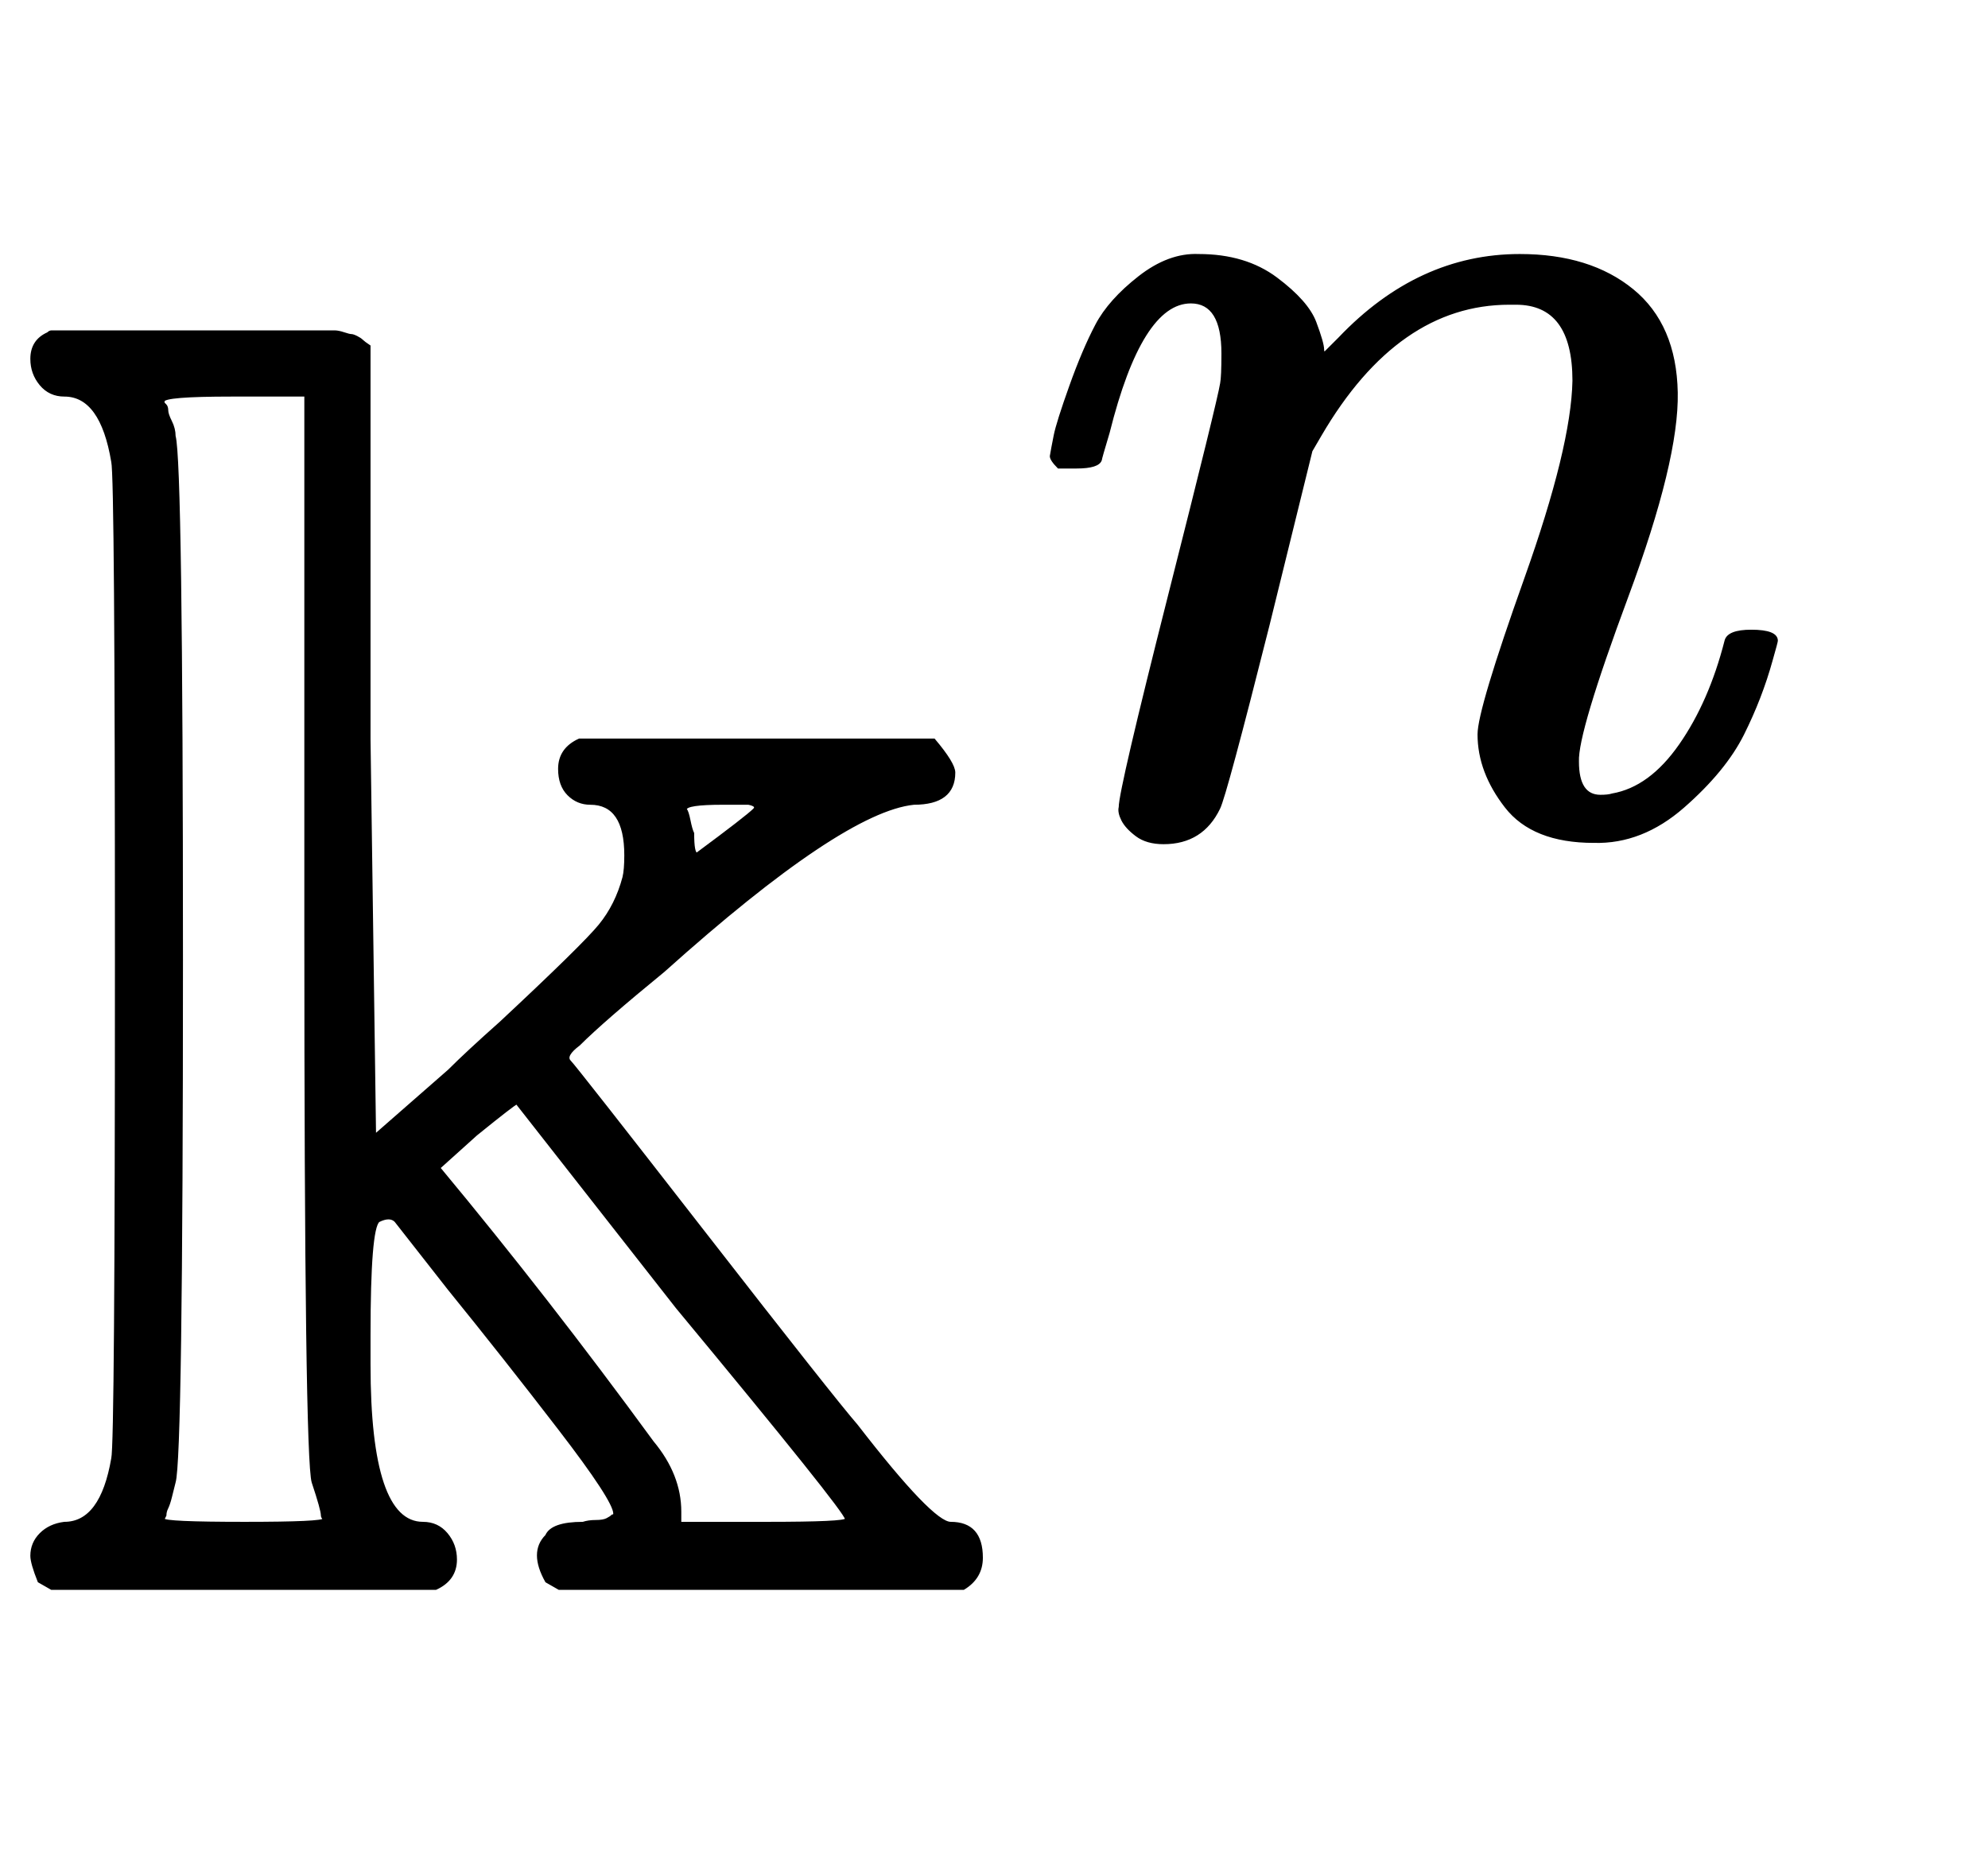
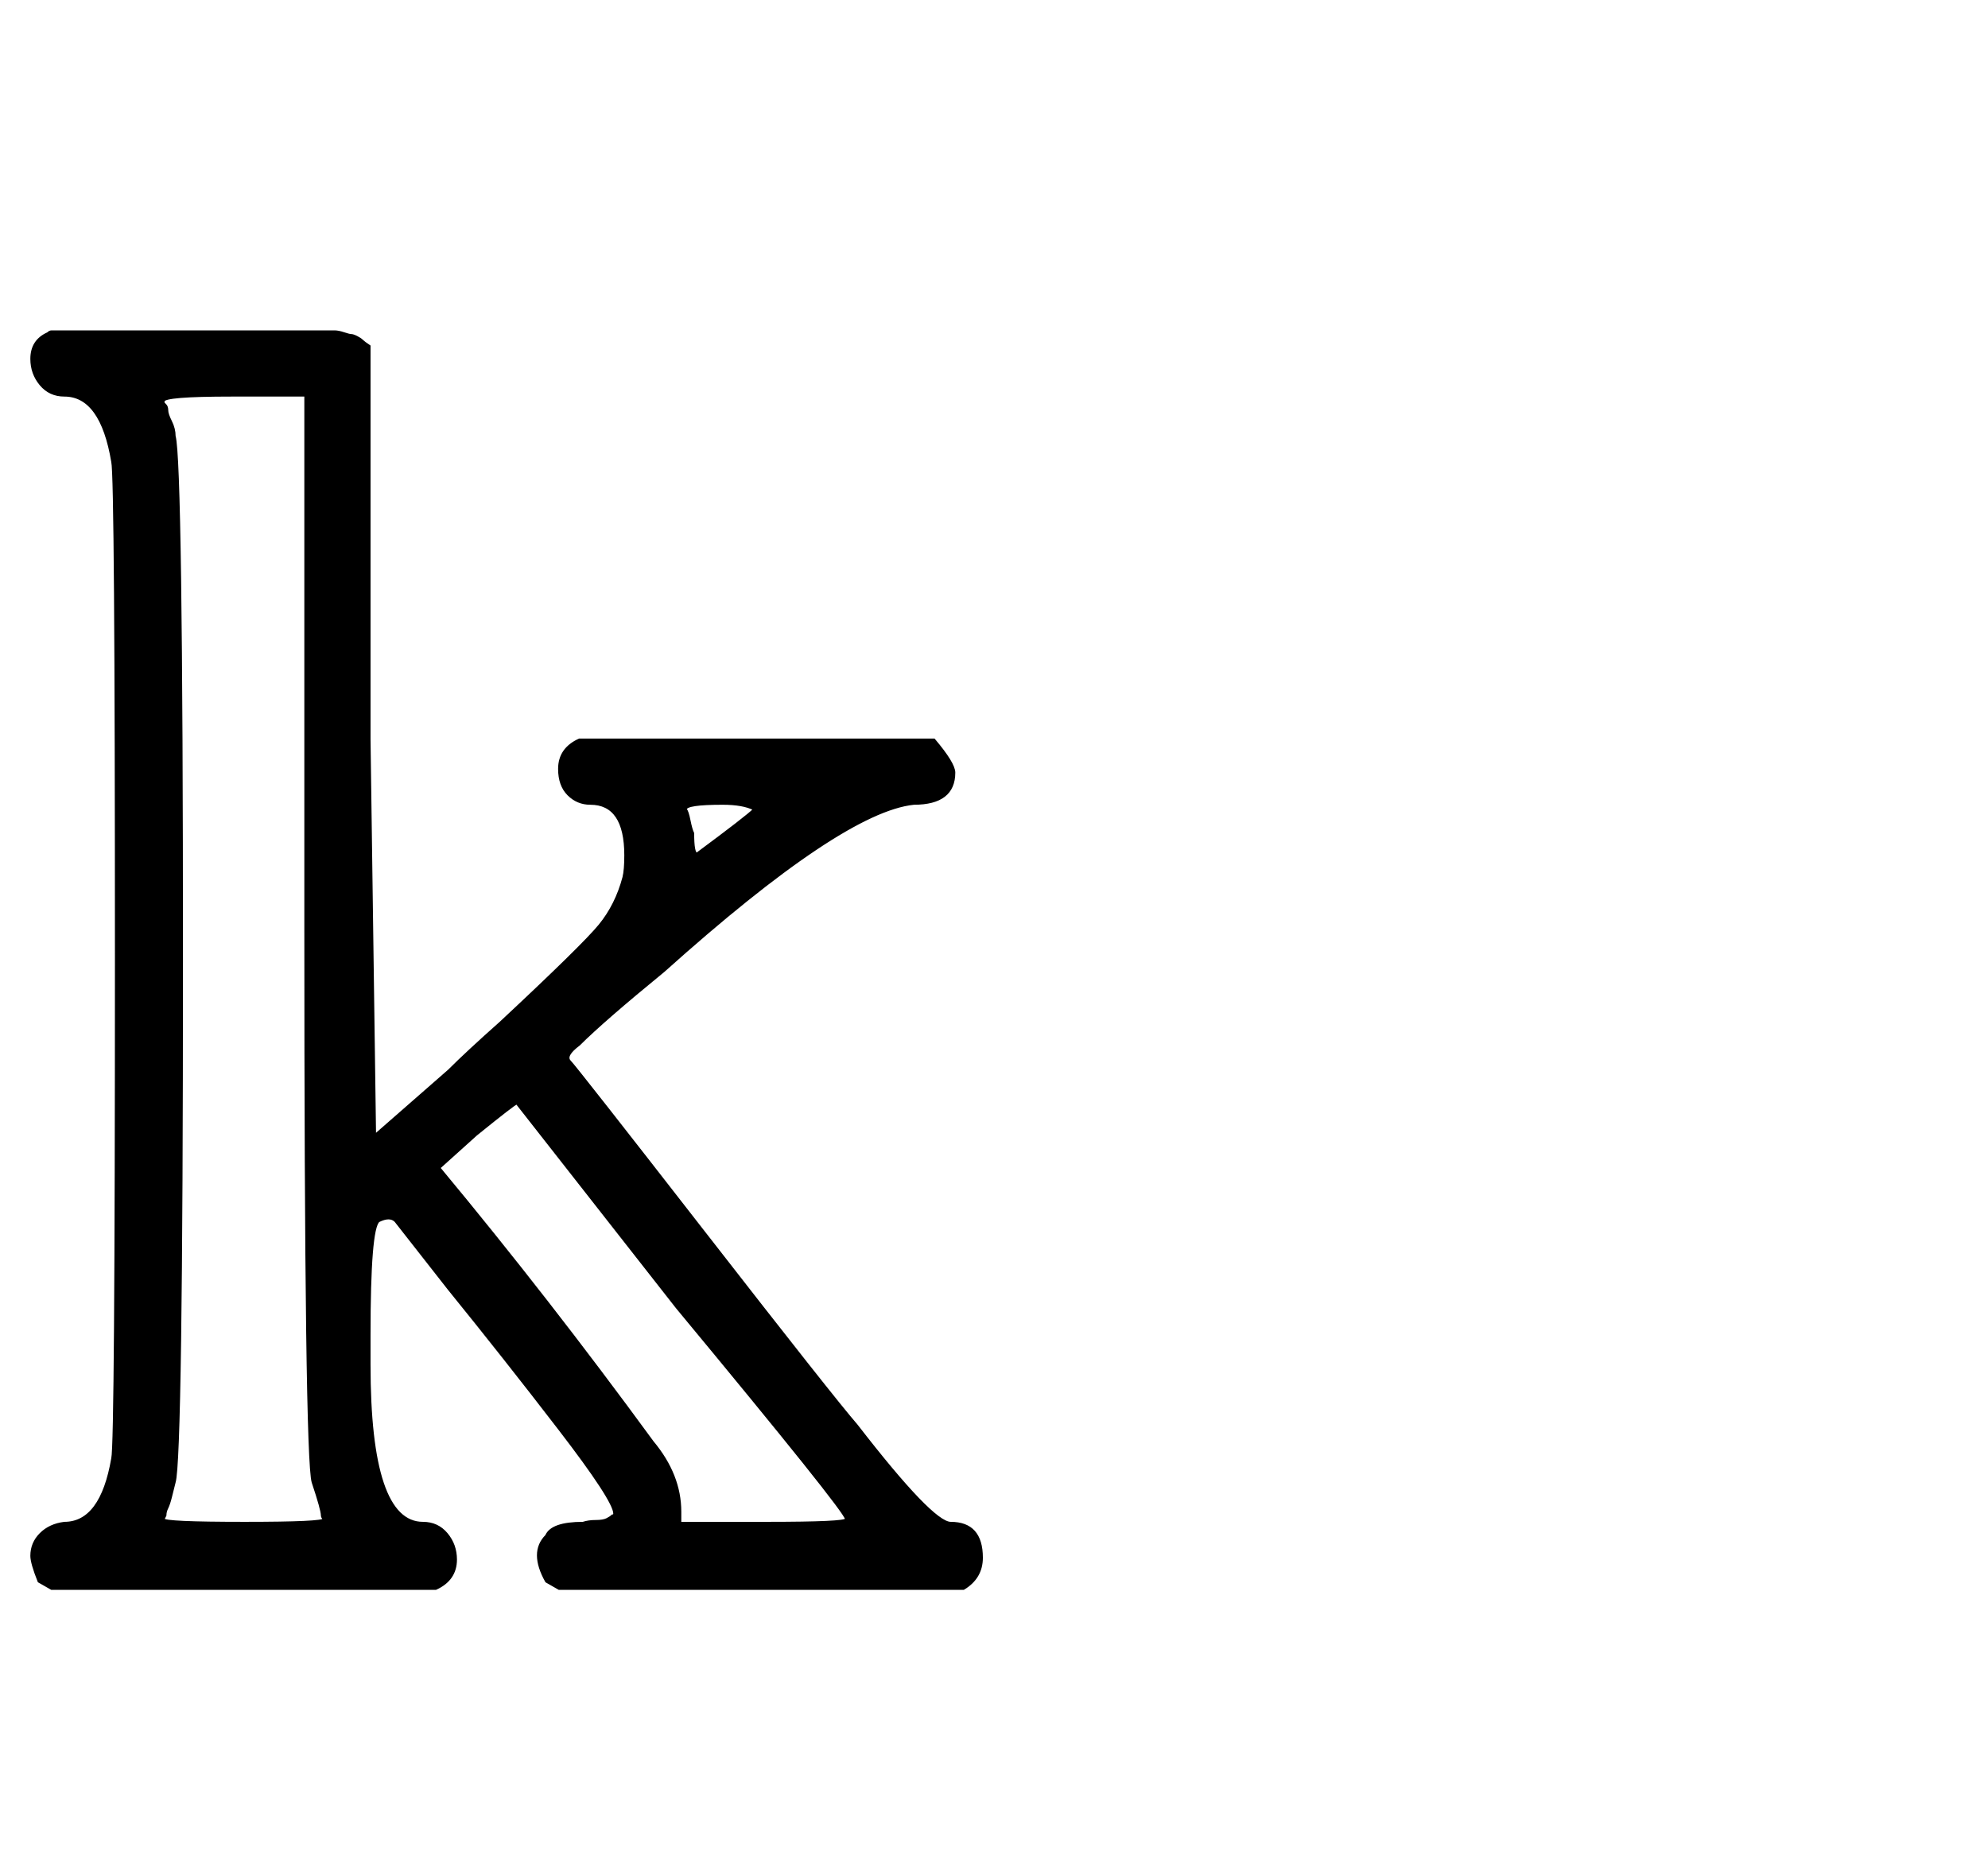
<svg xmlns="http://www.w3.org/2000/svg" xmlns:xlink="http://www.w3.org/1999/xlink" width="2.511ex" height="2.343ex" style="vertical-align: -0.338ex;" viewBox="0 -863.1 1081.1 1008.6" role="img" focusable="false" aria-labelledby="MathJax-SVG-1-Title">
  <title id="MathJax-SVG-1-Title">{\displaystyle \Bbbk ^{n}}</title>
  <defs aria-hidden="true">
-     <path stroke-width="1" id="E1-MJAMS-6B" d="M519 443Q519 426 497 426Q458 422 361 335Q328 308 315 295Q307 289 310 286T383 193T466 88Q507 35 517 35Q534 35 534 16Q534 5 524 -1H304L297 3Q288 19 297 28Q300 35 317 35Q320 36 324 36T330 37T333 39Q334 39 334 40Q334 47 304 86T244 162L215 199Q212 202 206 199Q201 195 201 137V121Q201 35 230 35Q238 35 243 29T248 15Q248 4 237 -1H28L21 3Q17 13 17 17Q17 24 22 29T35 35Q55 35 61 70Q63 78 63 341T61 612Q55 648 35 648Q27 648 22 654T17 668Q17 678 26 682Q27 683 28 683H108H147Q156 683 162 683T174 683T182 683T187 682T191 681T194 680T197 678T201 675V461L204 246L244 281Q254 291 272 307Q317 349 326 360T339 386Q340 390 340 398Q340 426 321 426Q314 426 309 431T304 445Q304 456 315 461H508Q519 448 519 443ZM166 359V648H126Q89 648 89 645Q89 644 89 644T90 643T91 640T93 634T95 626Q99 612 99 341T95 57Q94 53 93 49T91 43T90 39L89 37Q89 35 133 35Q176 35 176 37Q175 38 175 39Q175 42 170 57Q166 70 166 359ZM410 423Q412 425 407 426Q404 426 393 426Q373 426 373 423Q374 422 375 417T377 410Q377 399 379 399Q406 419 410 423ZM460 37Q460 41 368 152L281 263Q280 263 259 246L239 228Q298 157 355 79Q370 61 370 41V35H417Q460 35 460 37Z" />
-     <path stroke-width="1" id="E1-MJMATHI-6E" d="M21 287Q22 293 24 303T36 341T56 388T89 425T135 442Q171 442 195 424T225 390T231 369Q231 367 232 367L243 378Q304 442 382 442Q436 442 469 415T503 336T465 179T427 52Q427 26 444 26Q450 26 453 27Q482 32 505 65T540 145Q542 153 560 153Q580 153 580 145Q580 144 576 130Q568 101 554 73T508 17T439 -10Q392 -10 371 17T350 73Q350 92 386 193T423 345Q423 404 379 404H374Q288 404 229 303L222 291L189 157Q156 26 151 16Q138 -11 108 -11Q95 -11 87 -5T76 7T74 17Q74 30 112 180T152 343Q153 348 153 366Q153 405 129 405Q91 405 66 305Q60 285 60 284Q58 278 41 278H27Q21 284 21 287Z" />
+     <path stroke-width="1" id="E1-MJAMS-6B" d="M519 443Q519 426 497 426Q458 422 361 335Q328 308 315 295Q307 289 310 286T383 193T466 88Q507 35 517 35Q534 35 534 16Q534 5 524 -1H304L297 3Q288 19 297 28Q300 35 317 35Q320 36 324 36T330 37T333 39Q334 39 334 40Q334 47 304 86T244 162L215 199Q212 202 206 199Q201 195 201 137V121Q201 35 230 35Q238 35 243 29T248 15Q248 4 237 -1H28L21 3Q17 13 17 17Q17 24 22 29T35 35Q55 35 61 70Q63 78 63 341T61 612Q55 648 35 648Q27 648 22 654T17 668Q17 678 26 682Q27 683 28 683H108H147Q156 683 162 683T174 683T182 683T187 682T191 681T194 680T197 678T201 675V461L204 246L244 281Q254 291 272 307Q317 349 326 360T339 386Q340 390 340 398Q340 426 321 426Q314 426 309 431T304 445Q304 456 315 461H508Q519 448 519 443ZM166 359V648H126Q89 648 89 645Q89 644 89 644T90 643T91 640T93 634T95 626Q99 612 99 341T95 57Q94 53 93 49T91 43T90 39L89 37Q89 35 133 35Q176 35 176 37Q175 38 175 39Q175 42 170 57Q166 70 166 359ZM410 423Q404 426 393 426Q373 426 373 423Q374 422 375 417T377 410Q377 399 379 399Q406 419 410 423ZM460 37Q460 41 368 152L281 263Q280 263 259 246L239 228Q298 157 355 79Q370 61 370 41V35H417Q460 35 460 37Z" />
  </defs>
  <g stroke="currentColor" fill="currentColor" stroke-width="0" transform="matrix(1 0 0 -1 0 0)" aria-hidden="true">
    <use xlink:href="#E1-MJAMS-6B" x="0" y="0" />
    <use transform="scale(0.707)" xlink:href="#E1-MJMATHI-6E" x="787" y="583" />
  </g>
</svg>